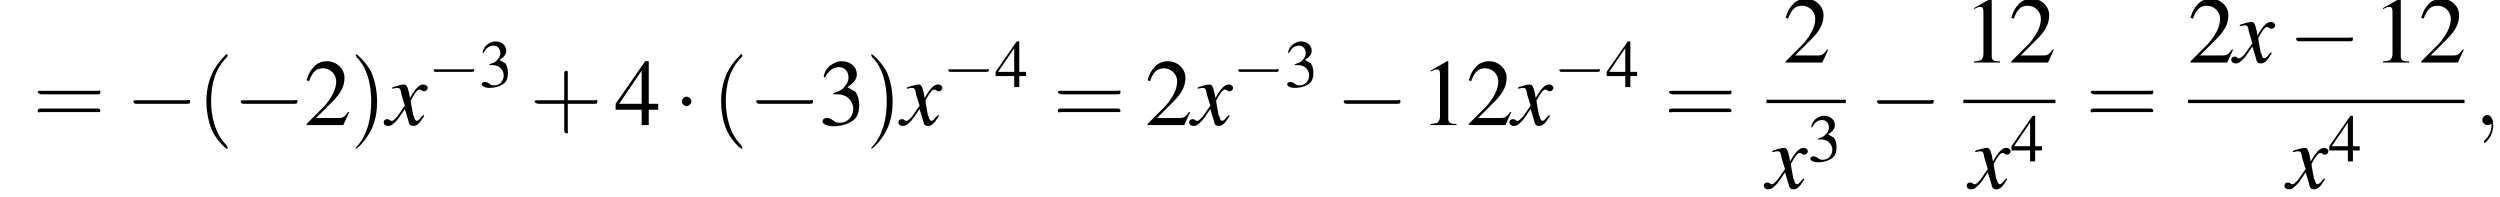
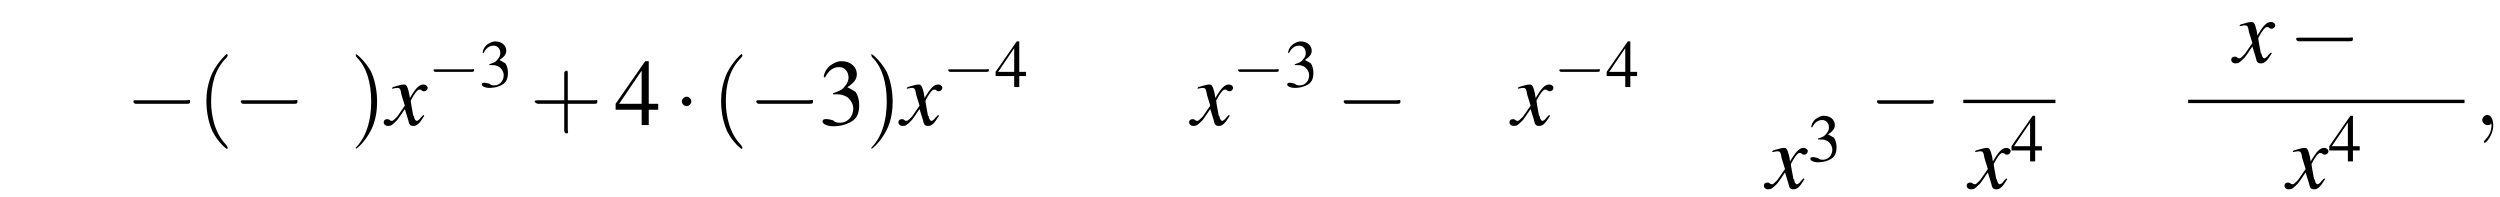
<svg xmlns="http://www.w3.org/2000/svg" xmlns:xlink="http://www.w3.org/1999/xlink" version="1.1" width="295.8pt" height="23.3pt" viewBox="88.7 80.6 295.8 23.3">
  <defs>
    <use id="g16-51" xlink:href="#g3-51" />
    <use id="g16-52" xlink:href="#g3-52" />
    <use id="g20-49" xlink:href="#g3-49" transform="scale(1.4)" />
    <use id="g20-50" xlink:href="#g3-50" transform="scale(1.4)" />
    <use id="g20-51" xlink:href="#g3-51" transform="scale(1.4)" />
    <use id="g20-52" xlink:href="#g3-52" transform="scale(1.4)" />
-     <path id="g3-49" d="M2.3-5.4L.9-4.6V-4.5C1-4.6 1.1-4.6 1.1-4.6C1.2-4.7 1.4-4.7 1.5-4.7C1.6-4.7 1.7-4.6 1.7-4.3V-.7C1.7-.5 1.6-.3 1.5-.2C1.4-.2 1.3-.1 .9-.1V0H3.1V-.1C2.5-.1 2.4-.2 2.4-.6V-5.4L2.3-5.4Z" />
-     <path id="g3-50" d="M3.8-1.1L3.7-1.1C3.4-.7 3.3-.6 2.9-.6H1L2.4-2C3.1-2.7 3.4-3.3 3.4-4C3.4-4.8 2.7-5.4 1.9-5.4C1.5-5.4 1-5.2 .8-4.9C.5-4.6 .4-4.4 .2-3.8L.4-3.7C.7-4.5 1-4.8 1.6-4.8C2.2-4.8 2.7-4.3 2.7-3.7C2.7-3 2.3-2.3 1.7-1.6L.2-.1V0H3.3L3.8-1.1Z" />
-     <path id="g3-51" d="M1.2-2.6C1.7-2.6 1.9-2.6 2.1-2.5C2.5-2.4 2.9-1.9 2.9-1.4C2.9-.7 2.4-.2 1.8-.2C1.6-.2 1.4-.2 1.2-.4C.9-.6 .8-.6 .6-.6C.5-.6 .3-.5 .3-.3C.3-.1 .7 .1 1.2 .1C1.9 .1 2.5-.1 2.9-.4S3.4-1.2 3.4-1.7C3.4-2.1 3.3-2.5 3.1-2.8C2.9-2.9 2.8-3 2.4-3.2C3-3.6 3.2-3.9 3.2-4.3C3.2-4.9 2.7-5.4 1.9-5.4C1.5-5.4 1.2-5.2 .9-5C.7-4.8 .5-4.6 .4-4.1L.5-4C.8-4.6 1.2-4.9 1.7-4.9C2.2-4.9 2.5-4.5 2.5-4C2.5-3.8 2.4-3.5 2.2-3.3C2-3 1.8-2.9 1.2-2.7V-2.6Z" />
+     <path id="g3-51" d="M1.2-2.6C1.7-2.6 1.9-2.6 2.1-2.5C2.5-2.4 2.9-1.9 2.9-1.4C2.9-.7 2.4-.2 1.8-.2C1.6-.2 1.4-.2 1.2-.4C.5-.6 .3-.5 .3-.3C.3-.1 .7 .1 1.2 .1C1.9 .1 2.5-.1 2.9-.4S3.4-1.2 3.4-1.7C3.4-2.1 3.3-2.5 3.1-2.8C2.9-2.9 2.8-3 2.4-3.2C3-3.6 3.2-3.9 3.2-4.3C3.2-4.9 2.7-5.4 1.9-5.4C1.5-5.4 1.2-5.2 .9-5C.7-4.8 .5-4.6 .4-4.1L.5-4C.8-4.6 1.2-4.9 1.7-4.9C2.2-4.9 2.5-4.5 2.5-4C2.5-3.8 2.4-3.5 2.2-3.3C2-3 1.8-2.9 1.2-2.7V-2.6Z" />
    <path id="g3-52" d="M3.7-1.8H2.9V-5.4H2.6L.1-1.8V-1.3H2.3V0H2.9V-1.3H3.7V-1.8ZM2.3-1.8H.4L2.3-4.6V-1.8Z" />
    <use id="g21-40" xlink:href="#g17-40" transform="scale(1.4)" />
    <use id="g21-41" xlink:href="#g17-41" transform="scale(1.4)" />
    <use id="g21-43" xlink:href="#g17-43" transform="scale(1.4)" />
    <use id="g21-61" xlink:href="#g17-61" transform="scale(1.4)" />
    <path id="g17-40" d="M2.6 1.9C2.6 1.9 2.6 1.9 2.5 1.7C1.5 .7 1.2-.8 1.2-2C1.2-3.4 1.5-4.7 2.5-5.7C2.6-5.8 2.6-5.9 2.6-5.9C2.6-5.9 2.6-6 2.5-6C2.5-6 1.8-5.4 1.3-4.4C.9-3.5 .8-2.7 .8-2C.8-1.4 .9-.4 1.3 .5C1.8 1.5 2.5 2 2.5 2C2.6 2 2.6 2 2.6 1.9Z" />
    <path id="g17-41" d="M2.3-2C2.3-2.6 2.2-3.6 1.8-4.5C1.3-5.4 .6-6 .5-6C.5-6 .5-5.9 .5-5.9C.5-5.9 .5-5.8 .6-5.7C1.4-4.9 1.8-3.6 1.8-2C1.8-.6 1.5 .8 .6 1.8C.5 1.9 .5 1.9 .5 1.9C.5 2 .5 2 .5 2C.6 2 1.3 1.4 1.8 .4C2.2-.4 2.3-1.3 2.3-2Z" />
    <path id="g17-43" d="M3.2-1.8H5.5C5.6-1.8 5.7-1.8 5.7-2S5.6-2.1 5.5-2.1H3.2V-4.4C3.2-4.5 3.2-4.6 3.1-4.6S2.9-4.5 2.9-4.4V-2.1H.7C.6-2.1 .4-2.1 .4-2S.6-1.8 .7-1.8H2.9V.4C2.9 .5 2.9 .7 3.1 .7S3.2 .5 3.2 .4V-1.8Z" />
-     <path id="g17-61" d="M5.5-2.6C5.6-2.6 5.7-2.6 5.7-2.8S5.6-2.9 5.5-2.9H.7C.6-2.9 .4-2.9 .4-2.8S.6-2.6 .7-2.6H5.5ZM5.5-1.1C5.6-1.1 5.7-1.1 5.7-1.2S5.6-1.4 5.5-1.4H.7C.6-1.4 .4-1.4 .4-1.2S.6-1.1 .7-1.1H5.5Z" />
    <path id="g12-59" d="M2.2 0C2.2-.7 1.9-1.2 1.5-1.2C1.2-1.2 .9-.9 .9-.6C.9-.3 1.2 0 1.5 0C1.6 0 1.8 0 1.9-.1C1.9-.2 1.9-.2 1.9-.2S2-.2 2 0C2 .8 1.6 1.4 1.2 1.8C1.1 1.9 1.1 1.9 1.1 2C1.1 2.1 1.2 2.1 1.2 2.1C1.3 2.1 2.2 1.3 2.2 0Z" />
    <use id="g6-0" xlink:href="#g1-0" transform="scale(1.4)" />
    <use id="g6-1" xlink:href="#g1-1" transform="scale(1.4)" />
    <path id="g13-120" d="M4.4-1.2C4.3-1.1 4.2-1 4.1-.9C3.9-.6 3.7-.5 3.6-.5C3.5-.5 3.4-.6 3.3-.9C3.3-1 3.3-1.1 3.2-1.1C3-2.2 2.9-2.7 2.9-2.9C3.3-3.7 3.7-4.2 3.9-4.2C4-4.2 4.1-4.2 4.2-4.1C4.3-4 4.4-4 4.5-4C4.7-4 4.9-4.2 4.9-4.4S4.7-4.8 4.4-4.8C3.9-4.8 3.5-4.4 2.8-3.2L2.7-3.8C2.5-4.6 2.4-4.8 2.1-4.8C1.8-4.8 1.5-4.7 .8-4.5L.7-4.4L.7-4.3C1.2-4.4 1.2-4.4 1.3-4.4C1.6-4.4 1.7-4.3 1.8-3.6L2.2-2.3L1.3-1C1-.7 .8-.5 .7-.5C.6-.5 .5-.5 .4-.6C.3-.7 .2-.7 .1-.7C-.1-.7-.3-.6-.3-.3C-.3-.1-.1 .1 .2 .1C.6 .1 .7 0 1.3-.6C1.6-1 1.8-1.3 2.2-1.9L2.6-.6C2.7-.1 2.8 .1 3.2 .1C3.6 .1 3.9-.1 4.5-1.1L4.4-1.2Z" />
    <path id="g1-0" d="M5.2-1.8C5.4-1.8 5.5-1.8 5.5-2S5.4-2.1 5.2-2.1H.9C.8-2.1 .7-2.1 .7-2S.8-1.8 .9-1.8H5.2Z" />
    <path id="g1-1" d="M1.5-2C1.5-2.2 1.3-2.4 1.1-2.4S.7-2.2 .7-2S.9-1.6 1.1-1.6S1.5-1.8 1.5-2Z" />
  </defs>
  <g id="page1">
    <use x="92.6" y="95.4" xlink:href="#g21-61" />
    <use x="103.5" y="95.4" xlink:href="#g6-0" />
    <use x="112" y="95.4" xlink:href="#g21-40" />
    <use x="116.2" y="95.4" xlink:href="#g6-0" />
    <use x="124.7" y="95.4" xlink:href="#g20-50" />
    <use x="130.1" y="95.4" xlink:href="#g21-41" />
    <use x="134.4" y="95.4" xlink:href="#g13-120" />
    <use x="139.3" y="90.9" xlink:href="#g1-0" />
    <use x="145.4" y="90.9" xlink:href="#g16-51" />
    <use x="151.4" y="95.4" xlink:href="#g21-43" />
    <use x="161.4" y="95.4" xlink:href="#g20-52" />
    <use x="168.4" y="95.4" xlink:href="#g6-1" />
    <use x="172.9" y="95.4" xlink:href="#g21-40" />
    <use x="177.2" y="95.4" xlink:href="#g6-0" />
    <use x="185.6" y="95.4" xlink:href="#g20-51" />
    <use x="191.1" y="95.4" xlink:href="#g21-41" />
    <use x="195.3" y="95.4" xlink:href="#g13-120" />
    <use x="200.2" y="90.9" xlink:href="#g1-0" />
    <use x="206.4" y="90.9" xlink:href="#g16-52" />
    <use x="213.3" y="95.4" xlink:href="#g21-61" />
    <use x="224.2" y="95.4" xlink:href="#g20-50" />
    <use x="229.7" y="95.4" xlink:href="#g13-120" />
    <use x="234.5" y="90.9" xlink:href="#g1-0" />
    <use x="240.7" y="90.9" xlink:href="#g16-51" />
    <use x="246.7" y="95.4" xlink:href="#g6-0" />
    <use x="256.7" y="95.4" xlink:href="#g20-49" />
    <use x="262.2" y="95.4" xlink:href="#g20-50" />
    <use x="267.6" y="95.4" xlink:href="#g13-120" />
    <use x="272.5" y="90.9" xlink:href="#g1-0" />
    <use x="278.7" y="90.9" xlink:href="#g16-52" />
    <use x="285.6" y="95.4" xlink:href="#g21-61" />
    <use x="299.7" y="88" xlink:href="#g20-50" />
-     <rect x="297.7" y="92.4" height=".4" width="9.4" />
    <use x="297.7" y="102.9" xlink:href="#g13-120" />
    <use x="302.6" y="99.7" xlink:href="#g16-51" />
    <use x="309.8" y="95.4" xlink:href="#g6-0" />
    <use x="321" y="88" xlink:href="#g20-49" />
    <use x="326.4" y="88" xlink:href="#g20-50" />
    <rect x="321" y="92.4" height=".4" width="10.9" />
    <use x="321.7" y="102.9" xlink:href="#g13-120" />
    <use x="326.6" y="99.7" xlink:href="#g16-52" />
    <use x="335.5" y="95.4" xlink:href="#g21-61" />
    <use x="347.6" y="88" xlink:href="#g20-50" />
    <use x="353" y="88" xlink:href="#g13-120" />
    <use x="359.4" y="88" xlink:href="#g6-0" />
    <use x="369.4" y="88" xlink:href="#g20-49" />
    <use x="374.9" y="88" xlink:href="#g20-50" />
    <rect x="347.6" y="92.4" height=".4" width="32.7" />
    <use x="359.3" y="102.9" xlink:href="#g13-120" />
    <use x="364.2" y="99.7" xlink:href="#g16-52" />
    <use x="381.5" y="95.4" xlink:href="#g12-59" />
  </g>
</svg>